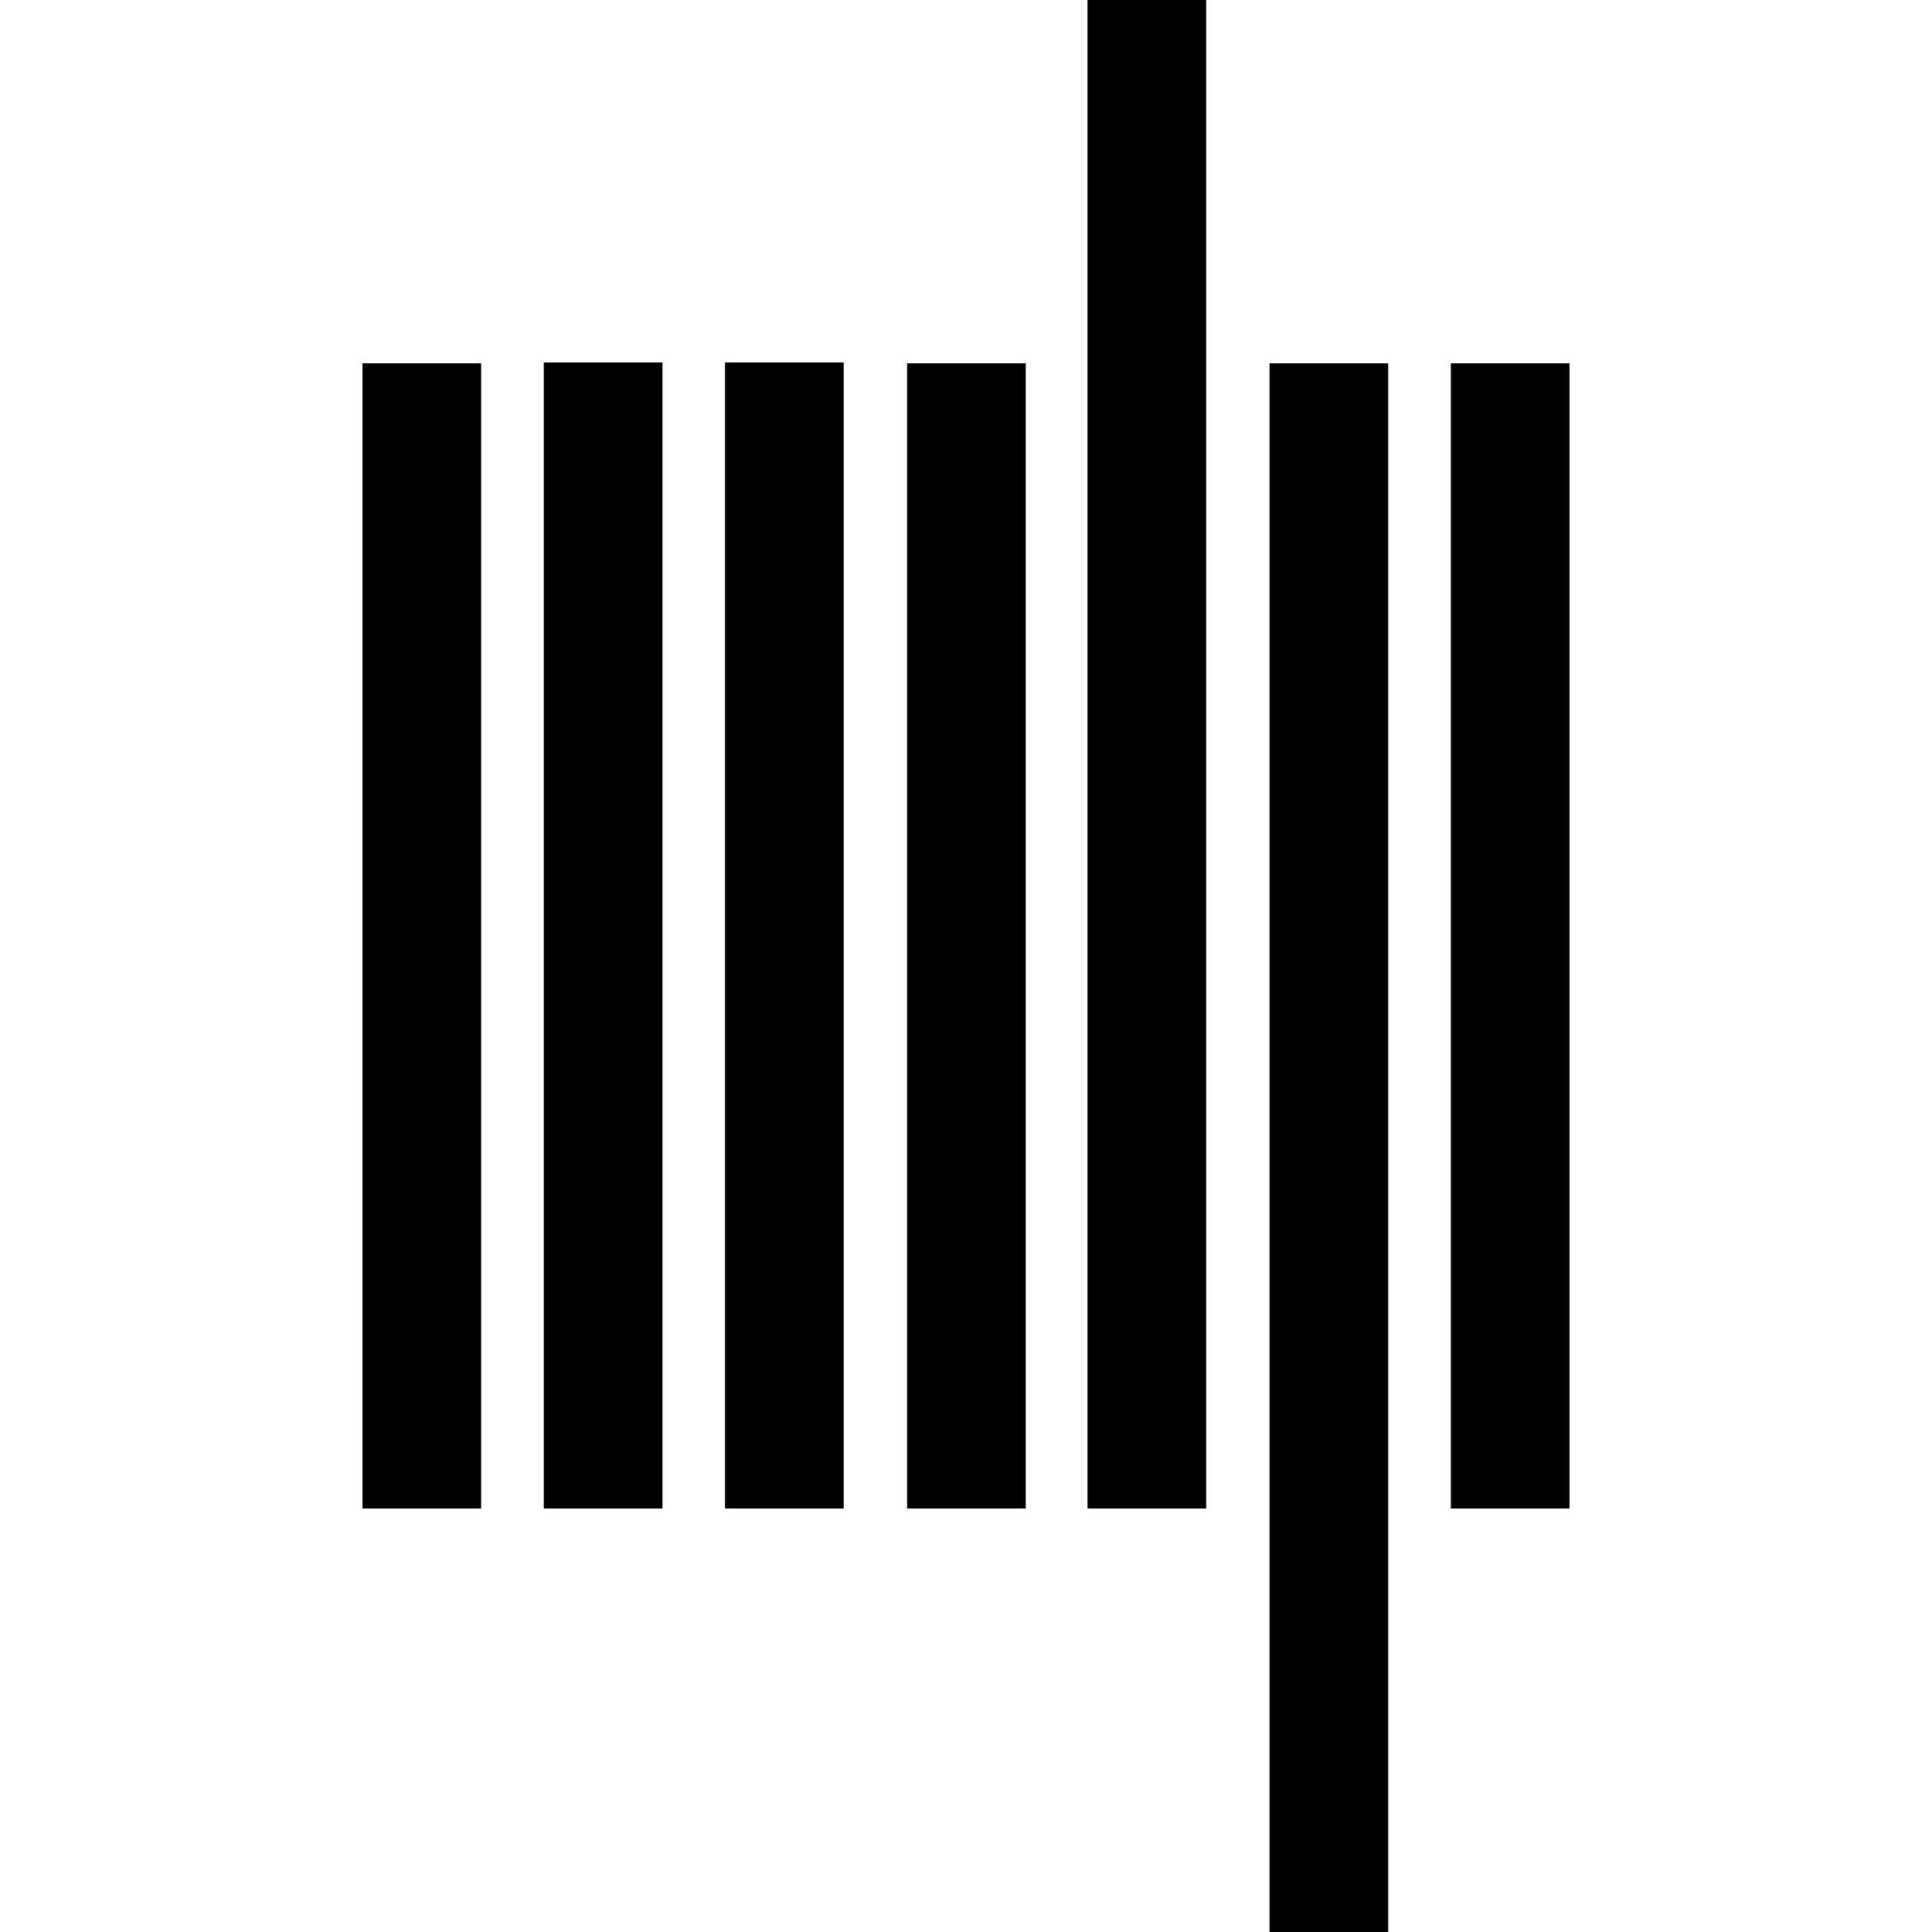
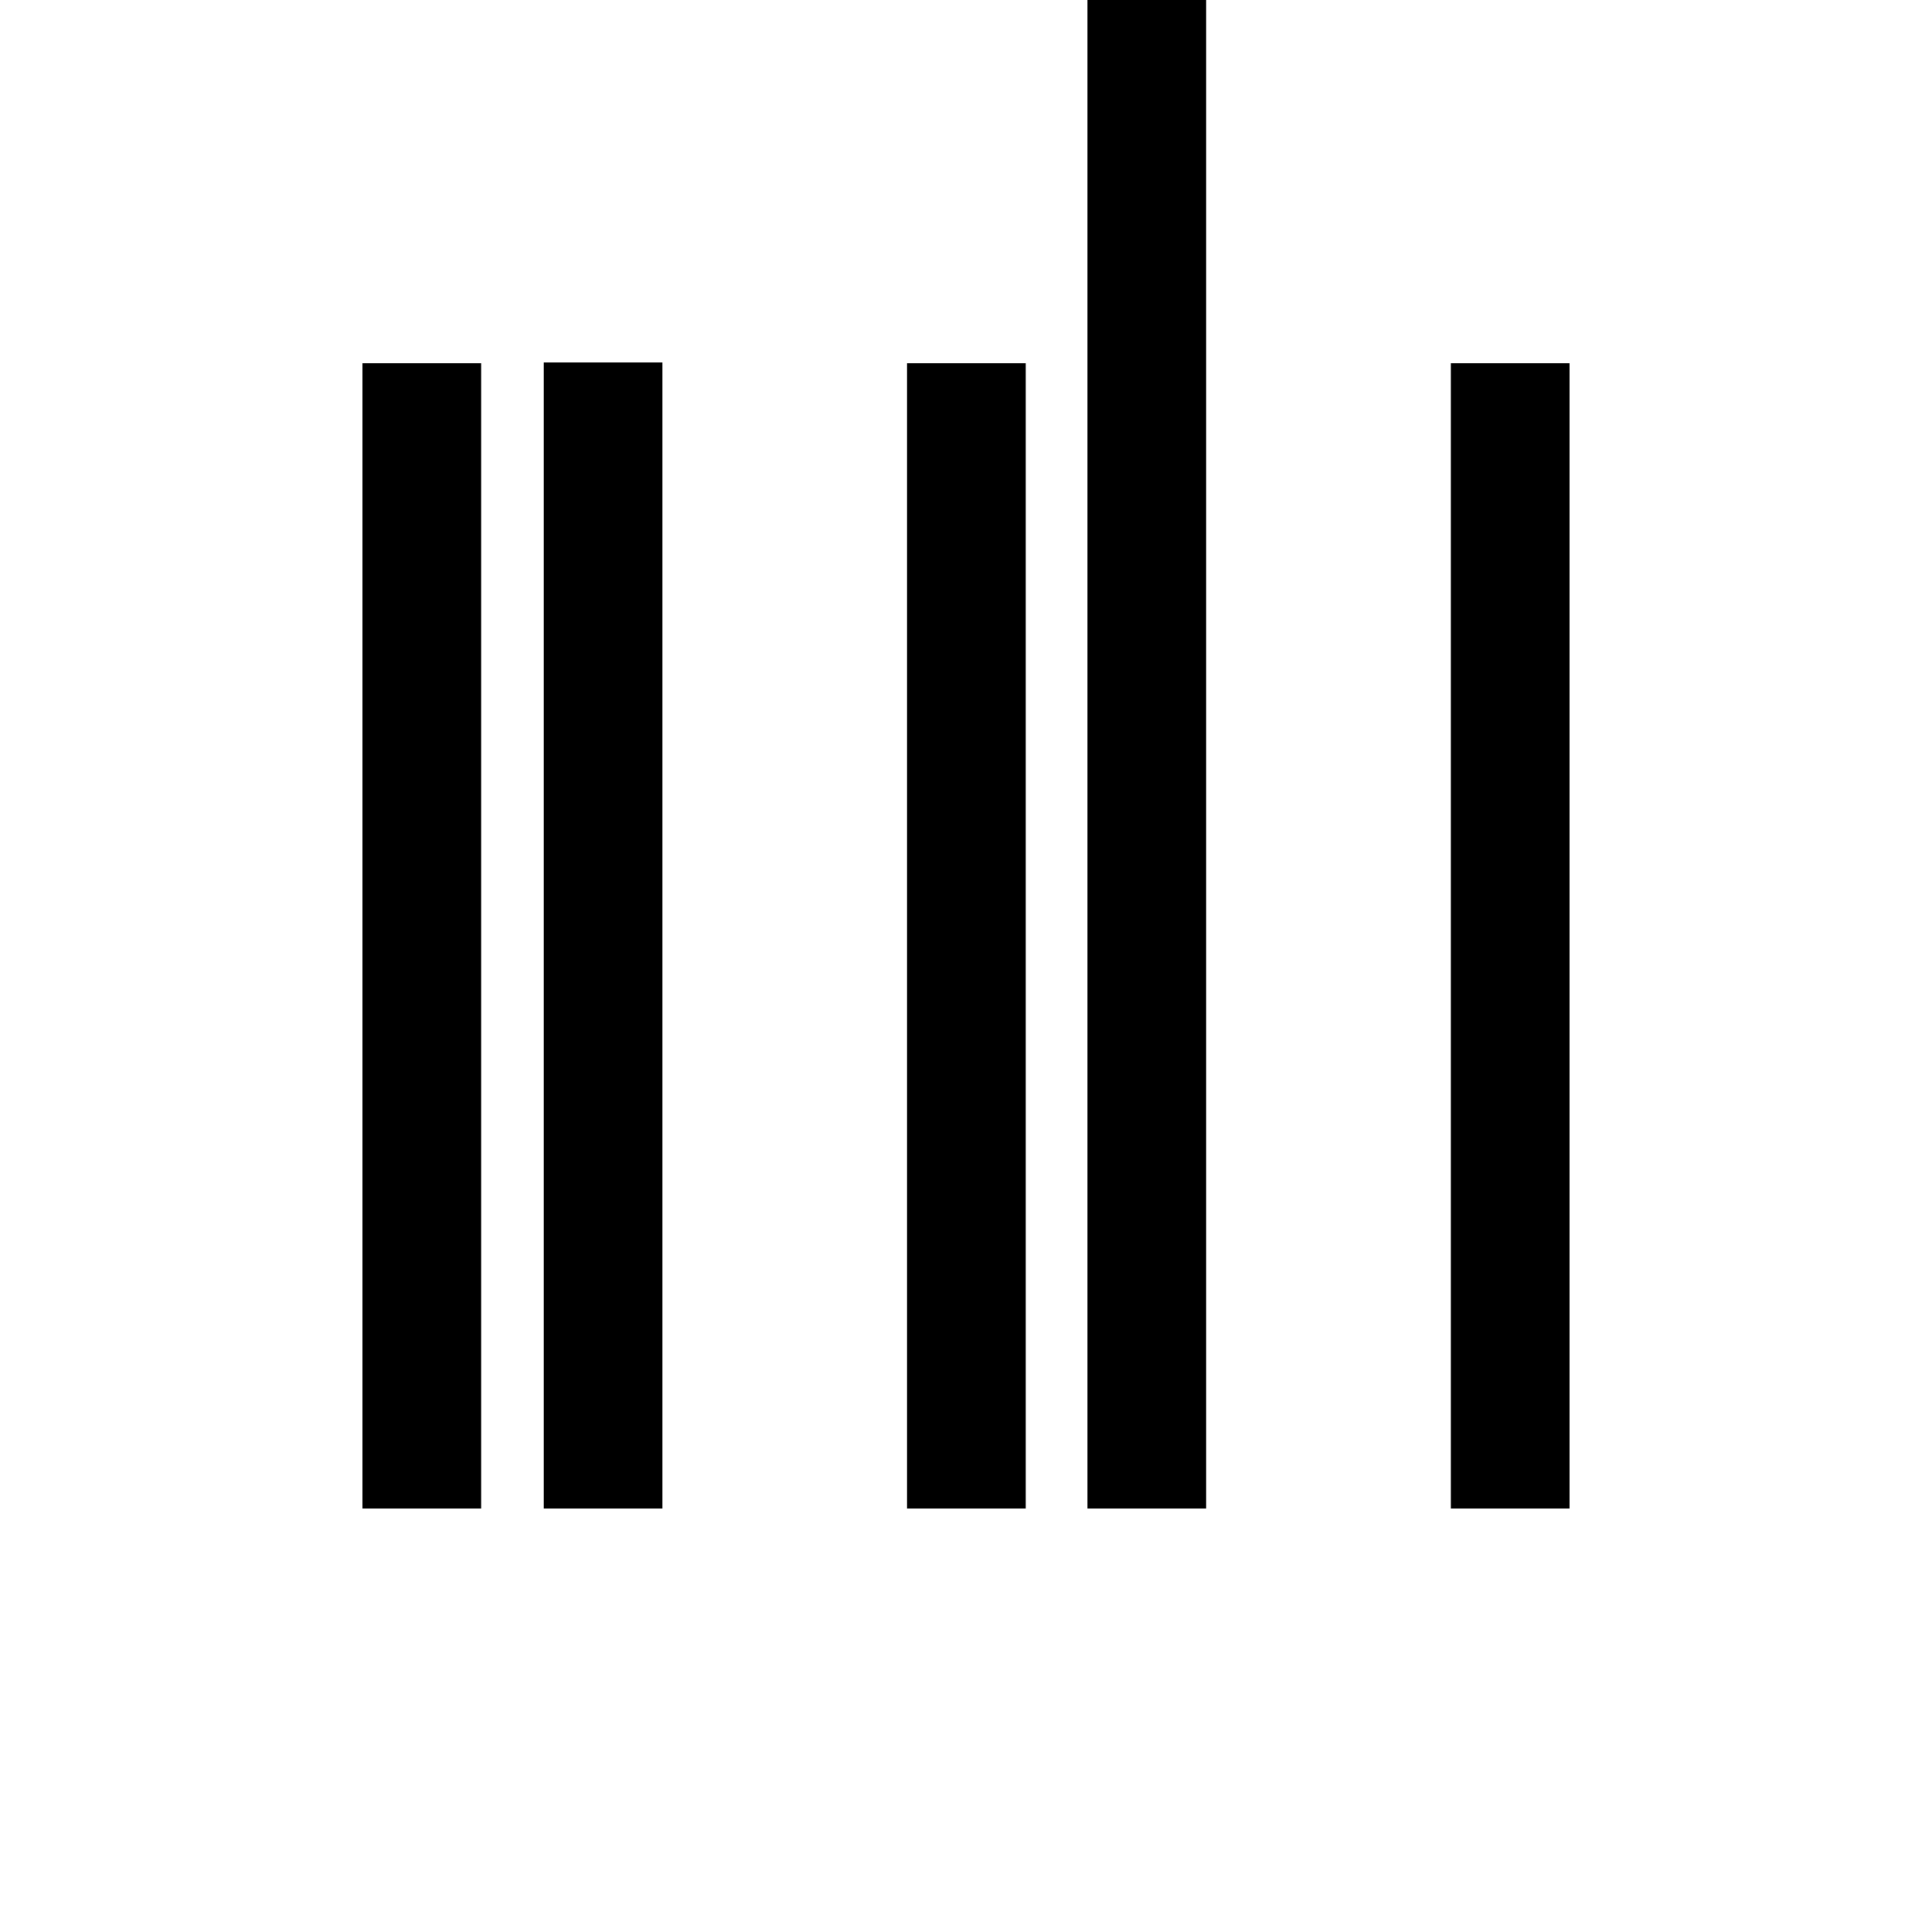
<svg xmlns="http://www.w3.org/2000/svg" height="260pt" preserveAspectRatio="xMidYMid meet" viewBox="0 0 260 260" width="260pt">
-   <path d="m170.85 48.89h15.97v211.11h-15.97z" />
  <path d="m146.35 0h15.97v203.01h-15.97z" />
  <path d="m48.78 48.89h15.97v154.12h-15.97z" />
  <path d="m73.18 48.78h15.97v154.23h-15.97z" />
-   <path d="m97.57 48.78h15.97v154.23h-15.97z" />
  <path d="m122.07 48.89h15.97v154.12h-15.97z" />
  <path d="m195.25 48.89h15.97v154.12h-15.97z" />
</svg>